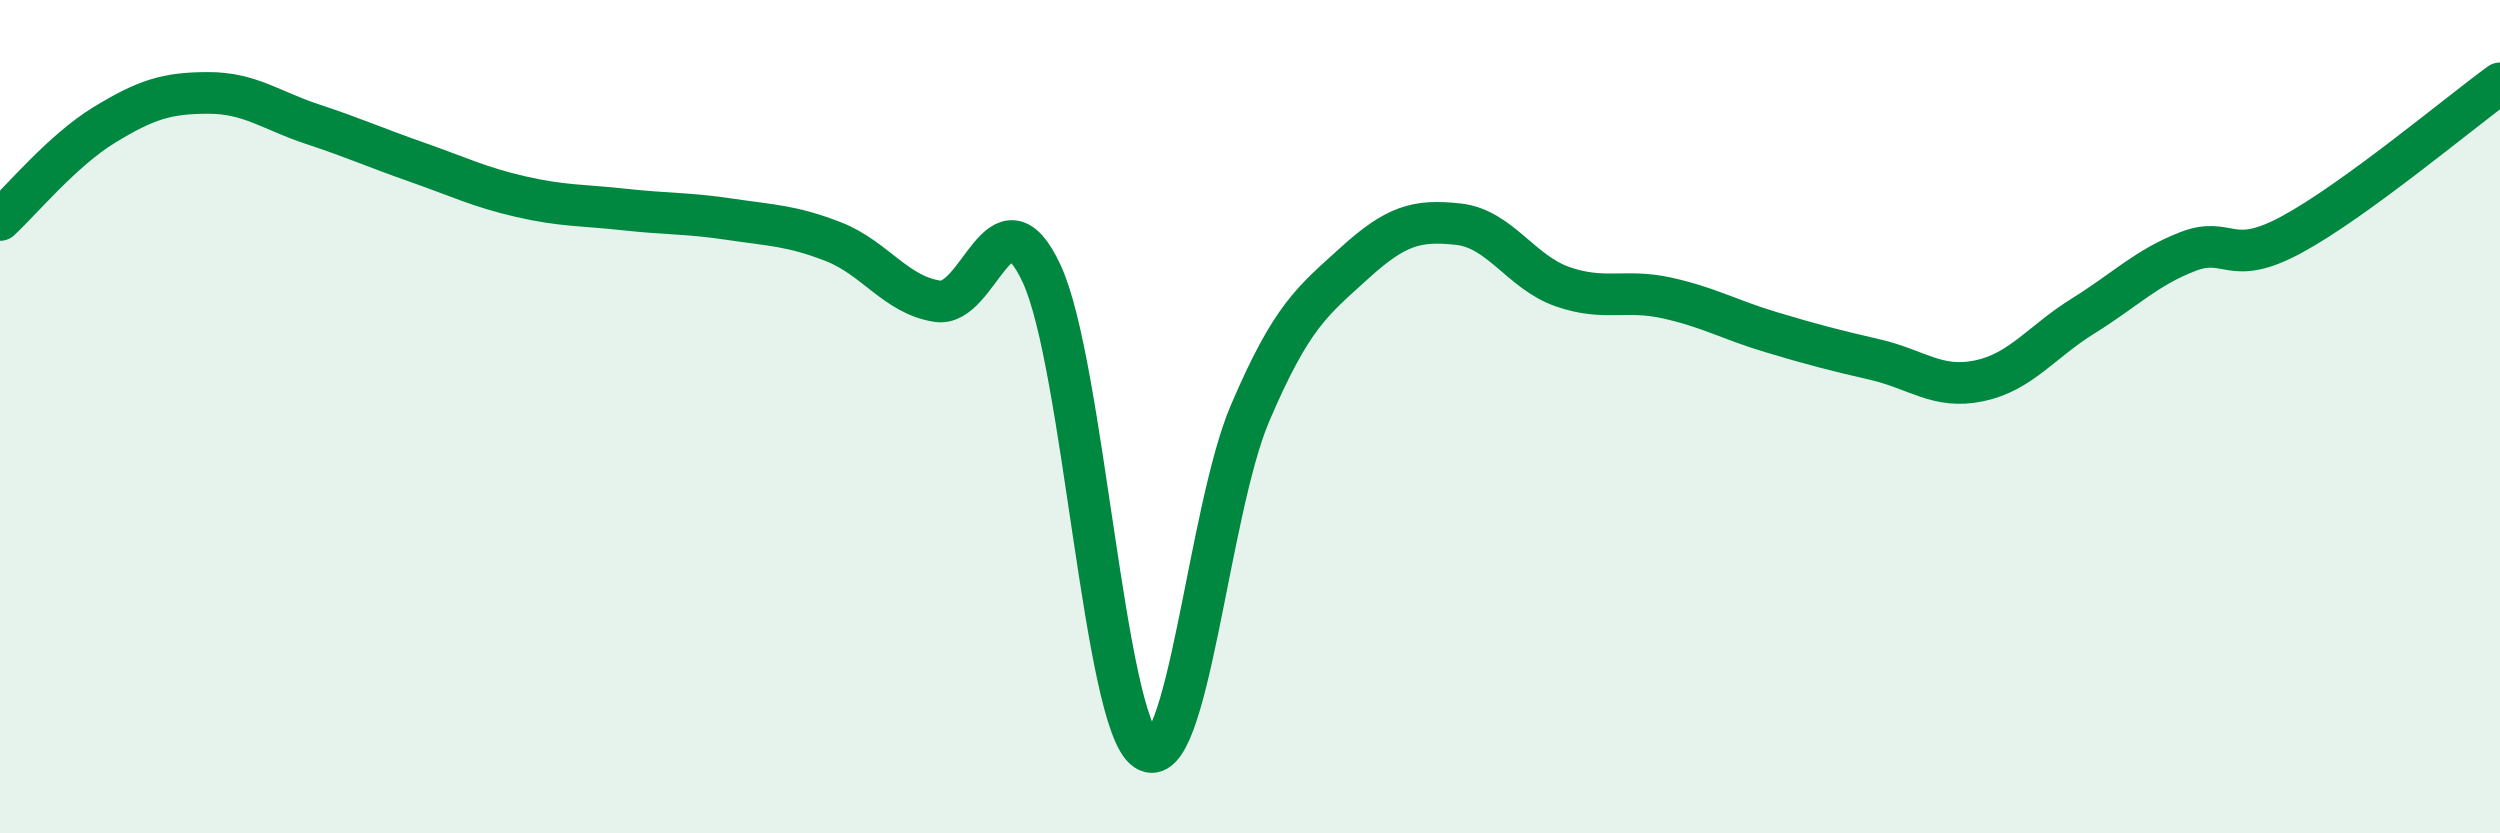
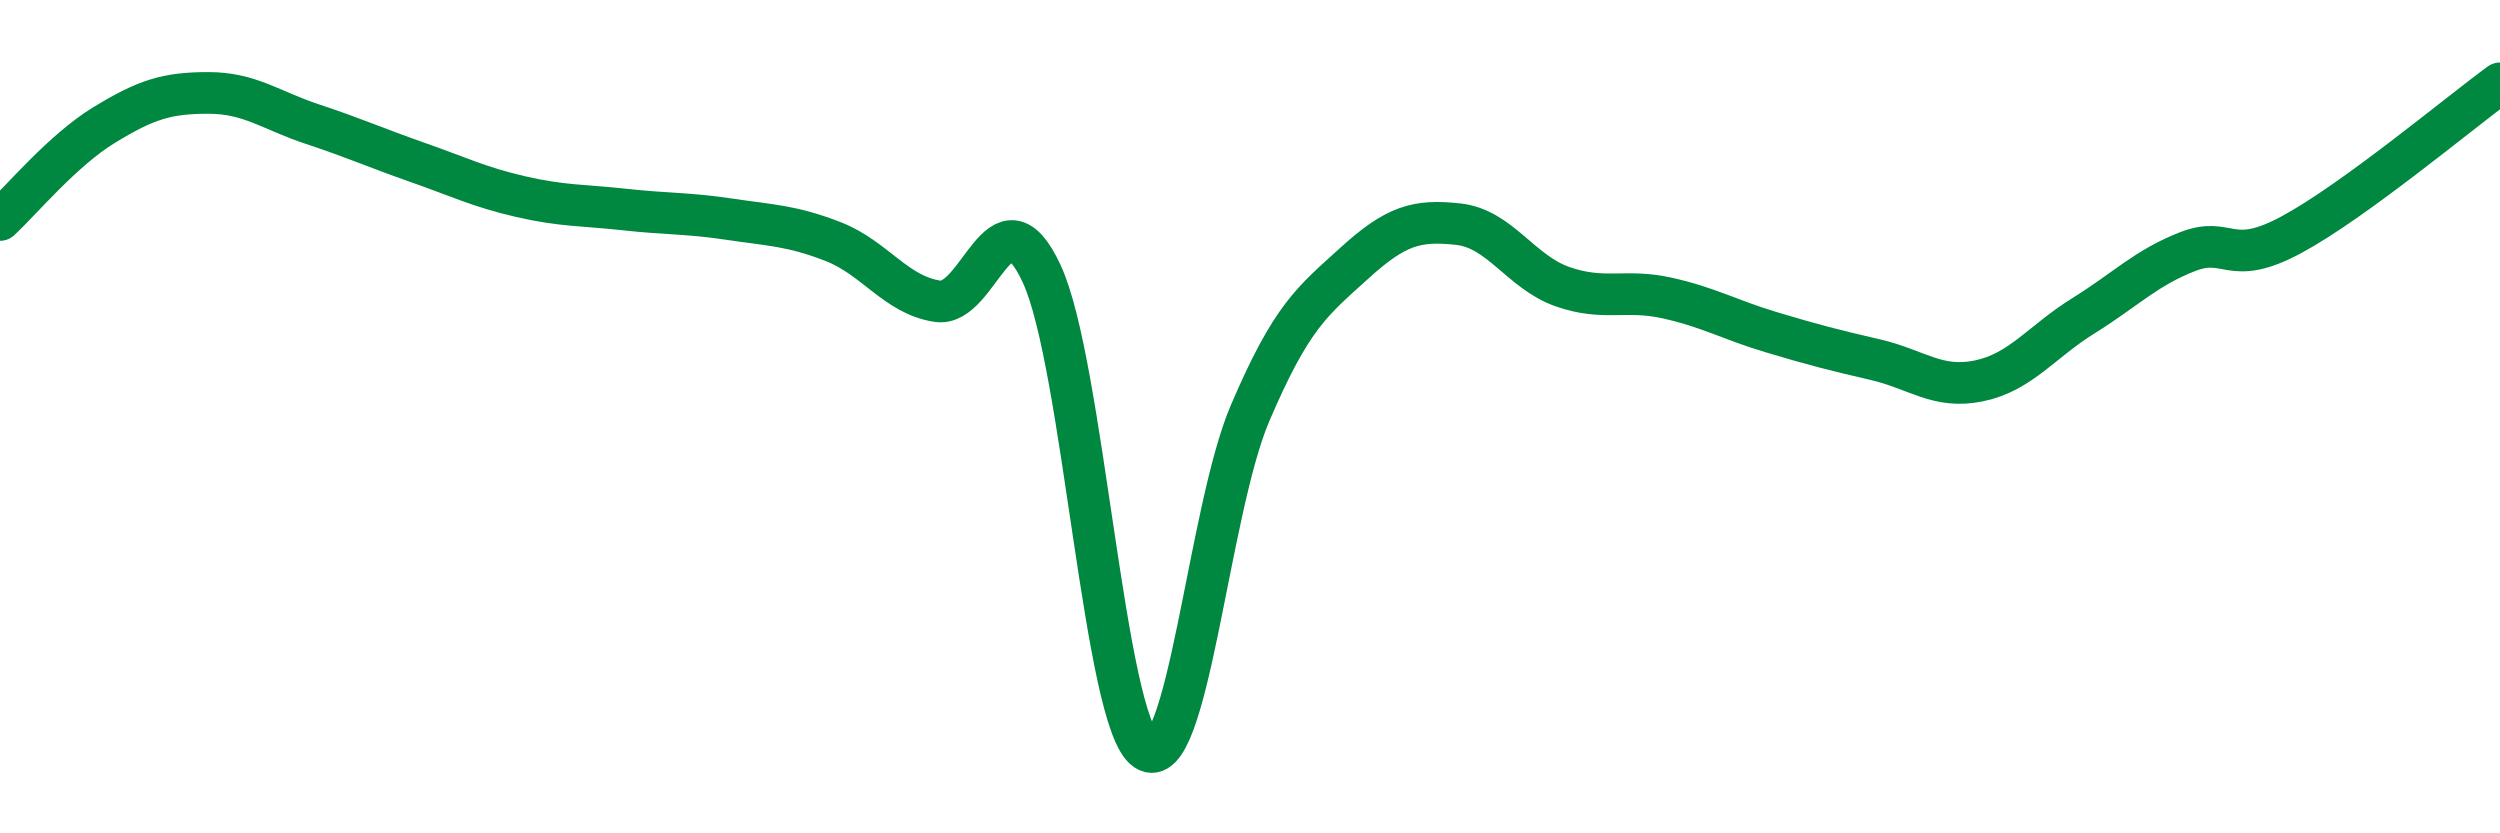
<svg xmlns="http://www.w3.org/2000/svg" width="60" height="20" viewBox="0 0 60 20">
-   <path d="M 0,5.28 C 0.5,4.82 1.5,3.61 2.5,3 C 3.5,2.39 4,2.23 5,2.23 C 6,2.23 6.5,2.65 7.5,2.98 C 8.5,3.31 9,3.54 10,3.89 C 11,4.24 11.5,4.49 12.5,4.72 C 13.5,4.95 14,4.92 15,5.03 C 16,5.14 16.5,5.11 17.5,5.26 C 18.5,5.41 19,5.41 20,5.8 C 21,6.19 21.5,7.08 22.5,7.23 C 23.5,7.38 24,4.42 25,6.57 C 26,8.72 26.5,17.33 27.5,18 C 28.5,18.67 29,12.26 30,9.92 C 31,7.58 31.5,7.23 32.5,6.32 C 33.5,5.41 34,5.27 35,5.38 C 36,5.49 36.5,6.53 37.5,6.88 C 38.5,7.23 39,6.93 40,7.15 C 41,7.37 41.5,7.67 42.5,7.97 C 43.5,8.27 44,8.4 45,8.63 C 46,8.86 46.5,9.35 47.5,9.14 C 48.5,8.93 49,8.2 50,7.58 C 51,6.96 51.5,6.43 52.5,6.04 C 53.5,5.65 53.5,6.44 55,5.63 C 56.5,4.82 59,2.73 60,2L60 20L0 20Z" fill="#008740" opacity="0.1" stroke-linecap="round" stroke-linejoin="round" />
  <path d="M 0,5.28 C 0.5,4.82 1.5,3.61 2.5,3 C 3.5,2.39 4,2.23 5,2.23 C 6,2.23 6.5,2.65 7.5,2.98 C 8.5,3.31 9,3.54 10,3.89 C 11,4.24 11.5,4.49 12.5,4.72 C 13.5,4.95 14,4.92 15,5.03 C 16,5.14 16.5,5.11 17.5,5.26 C 18.5,5.41 19,5.41 20,5.8 C 21,6.19 21.5,7.08 22.5,7.23 C 23.5,7.38 24,4.42 25,6.57 C 26,8.72 26.5,17.33 27.5,18 C 28.5,18.67 29,12.26 30,9.92 C 31,7.58 31.5,7.23 32.5,6.32 C 33.5,5.41 34,5.27 35,5.38 C 36,5.49 36.5,6.53 37.5,6.88 C 38.5,7.23 39,6.93 40,7.15 C 41,7.37 41.5,7.67 42.5,7.97 C 43.5,8.27 44,8.4 45,8.63 C 46,8.86 46.5,9.35 47.5,9.14 C 48.5,8.93 49,8.2 50,7.58 C 51,6.96 51.5,6.43 52.5,6.04 C 53.5,5.65 53.5,6.44 55,5.63 C 56.5,4.82 59,2.73 60,2" stroke="#008740" stroke-width="1" fill="none" stroke-linecap="round" stroke-linejoin="round" />
</svg>